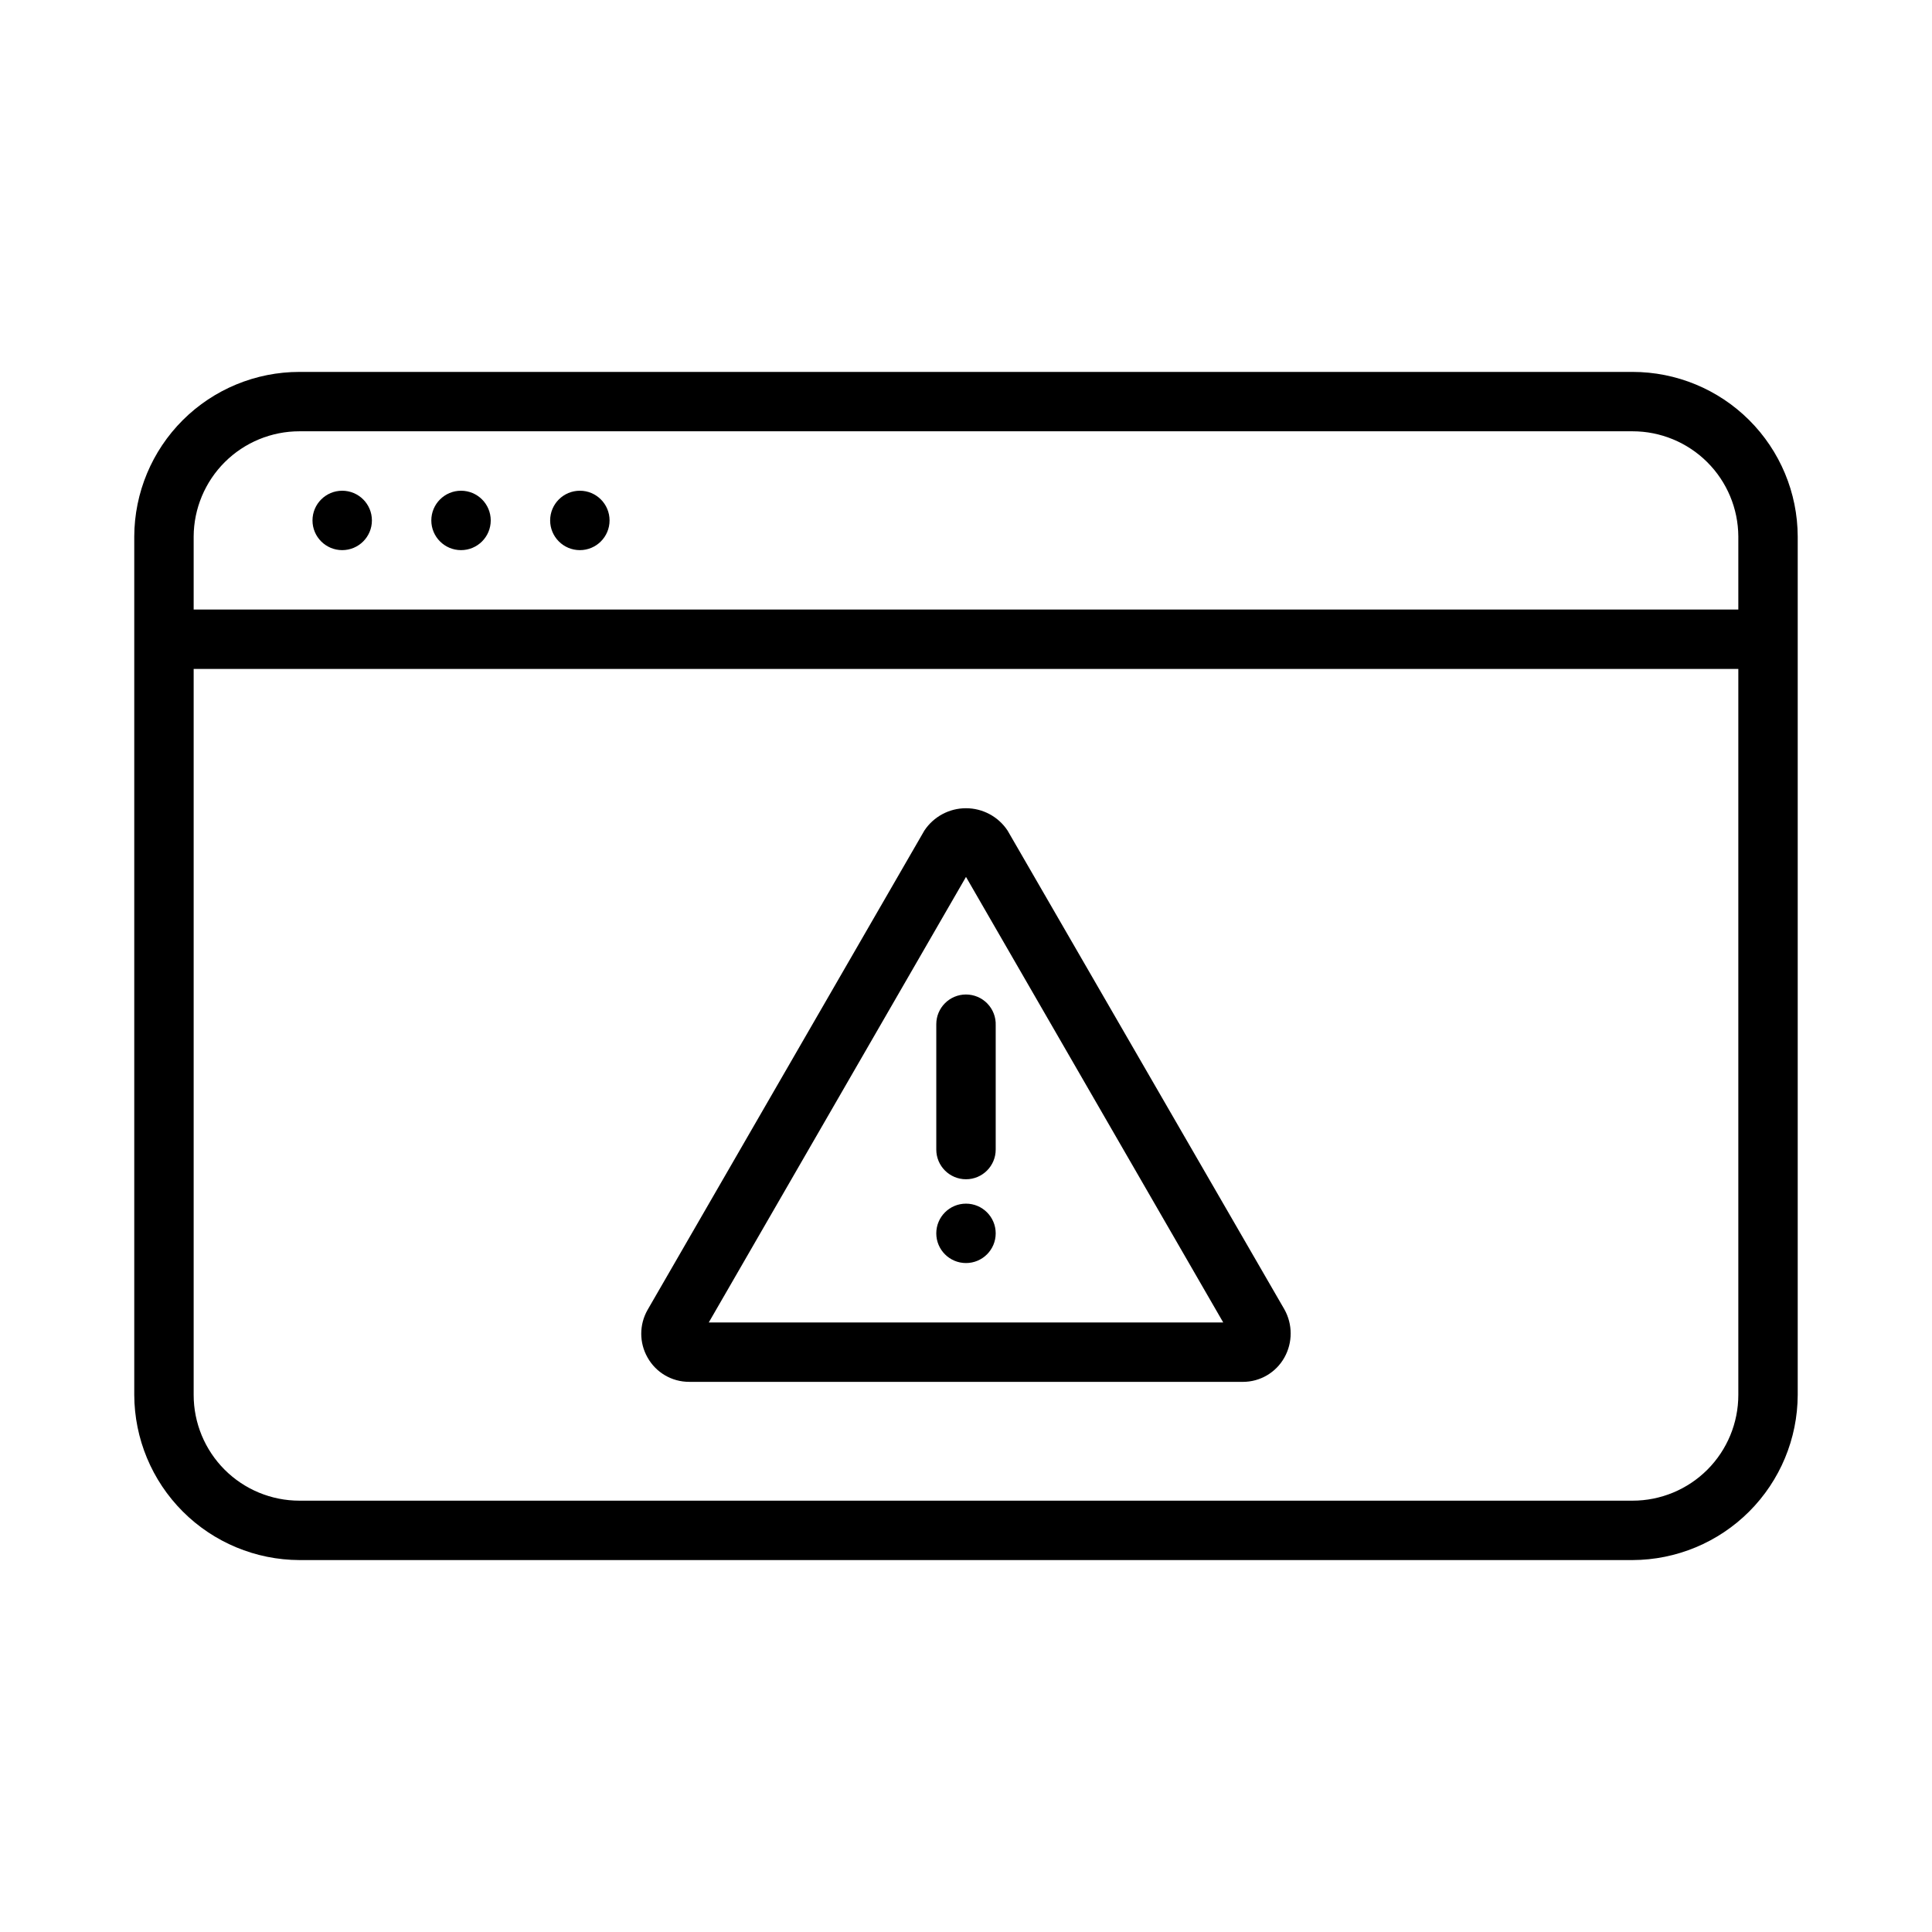
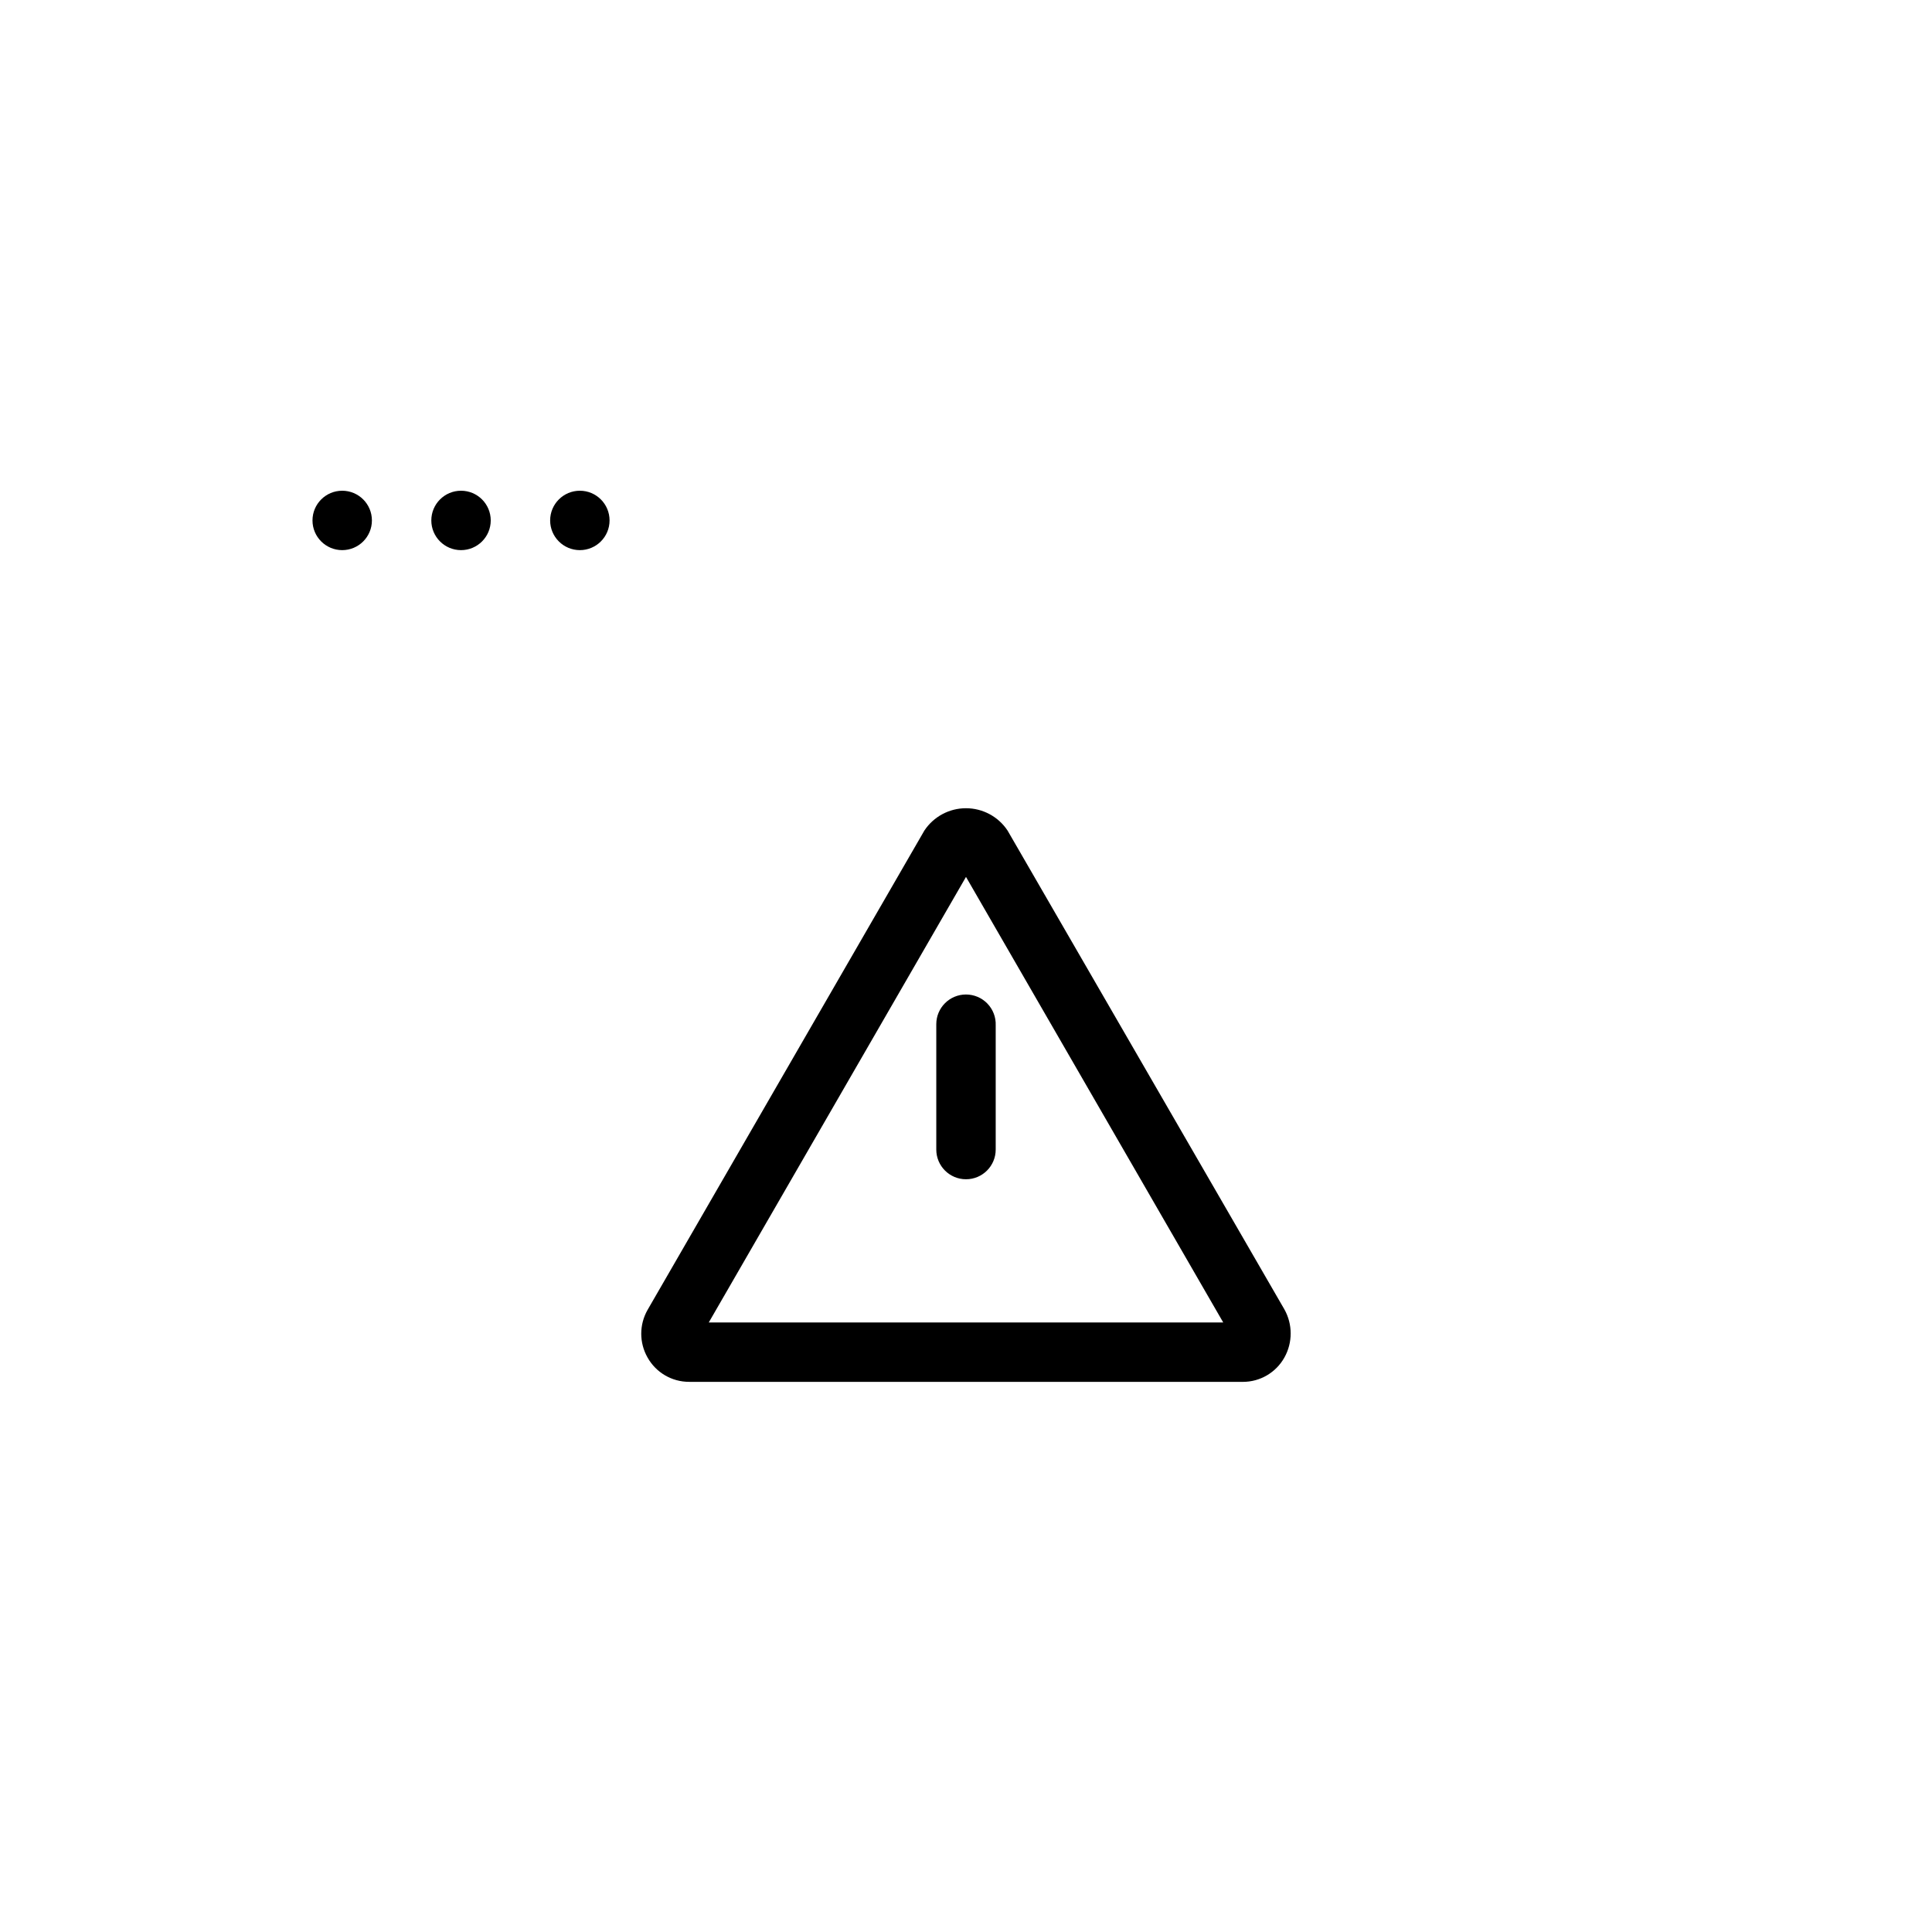
<svg xmlns="http://www.w3.org/2000/svg" fill="#000000" width="800px" height="800px" version="1.1" viewBox="144 144 512 512">
  <g>
    <path d="m242.56 281.92c0 4.348-3.523 7.871-7.871 7.871s-7.875-3.523-7.875-7.871c0-4.348 3.527-7.871 7.875-7.871s7.871 3.523 7.871 7.871" />
    <path d="m274.05 281.92c0 4.348-3.523 7.871-7.871 7.871-4.348 0-7.875-3.523-7.875-7.871 0-4.348 3.527-7.871 7.875-7.871 4.348 0 7.871 3.523 7.871 7.871" />
    <path d="m305.54 281.92c0 4.348-3.523 7.871-7.871 7.871-4.348 0-7.875-3.523-7.875-7.871 0-4.348 3.527-7.871 7.875-7.871 4.348 0 7.871 3.523 7.871 7.871" />
-     <path d="m576.65 242.56h-353.3c-11.582 0-22.691 4.59-30.895 12.762-8.203 8.176-12.832 19.27-12.875 30.848v227.5c0.043 11.594 4.664 22.703 12.863 30.902 8.199 8.199 19.309 12.824 30.906 12.863h353.3c11.594-0.039 22.703-4.664 30.902-12.863s12.824-19.309 12.863-30.902v-227.5c-0.039-11.578-4.672-22.672-12.875-30.848-8.203-8.172-19.312-12.762-30.891-12.762zm28.023 271.11c0 7.43-2.953 14.559-8.207 19.816-5.258 5.254-12.387 8.207-19.816 8.207h-353.3c-7.434 0-14.562-2.953-19.816-8.207-5.258-5.258-8.211-12.387-8.211-19.816v-192.39h409.35zm0-208.14h-409.35v-19.367c0.043-7.402 3.016-14.492 8.266-19.715 5.25-5.219 12.355-8.152 19.762-8.152h353.3c7.402 0 14.508 2.934 19.758 8.152 5.254 5.223 8.223 12.312 8.266 19.715z" />
-     <path d="m326.63 510.21h146.73c4.57 0.008 8.789-2.461 11.02-6.457 2.215-3.961 2.215-8.789 0-12.75l-73.367-126.9c-2.449-3.695-6.59-5.914-11.02-5.914-4.434 0-8.57 2.219-11.023 5.914l-73.367 127.05c-2.219 3.906-2.219 8.691 0 12.594 2.231 3.996 6.449 6.465 11.023 6.457zm73.367-133.82 68.172 118.08h-136.34z" />
+     <path d="m326.63 510.21h146.73c4.57 0.008 8.789-2.461 11.02-6.457 2.215-3.961 2.215-8.789 0-12.75l-73.367-126.9c-2.449-3.695-6.59-5.914-11.02-5.914-4.434 0-8.57 2.219-11.023 5.914l-73.367 127.05c-2.219 3.906-2.219 8.691 0 12.594 2.231 3.996 6.449 6.465 11.023 6.457zm73.367-133.82 68.172 118.08h-136.34" />
    <path d="m400 407.55c-4.348 0-7.875 3.527-7.875 7.871v33.223c0 4.348 3.527 7.871 7.875 7.871s7.871-3.523 7.871-7.871v-32.906c0.086-2.141-0.707-4.227-2.191-5.769-1.484-1.547-3.539-2.418-5.68-2.418z" />
-     <path d="m407.87 470.85c0 4.348-3.523 7.871-7.871 7.871s-7.875-3.523-7.875-7.871 3.527-7.871 7.875-7.871 7.871 3.523 7.871 7.871" />
  </g>
</svg>